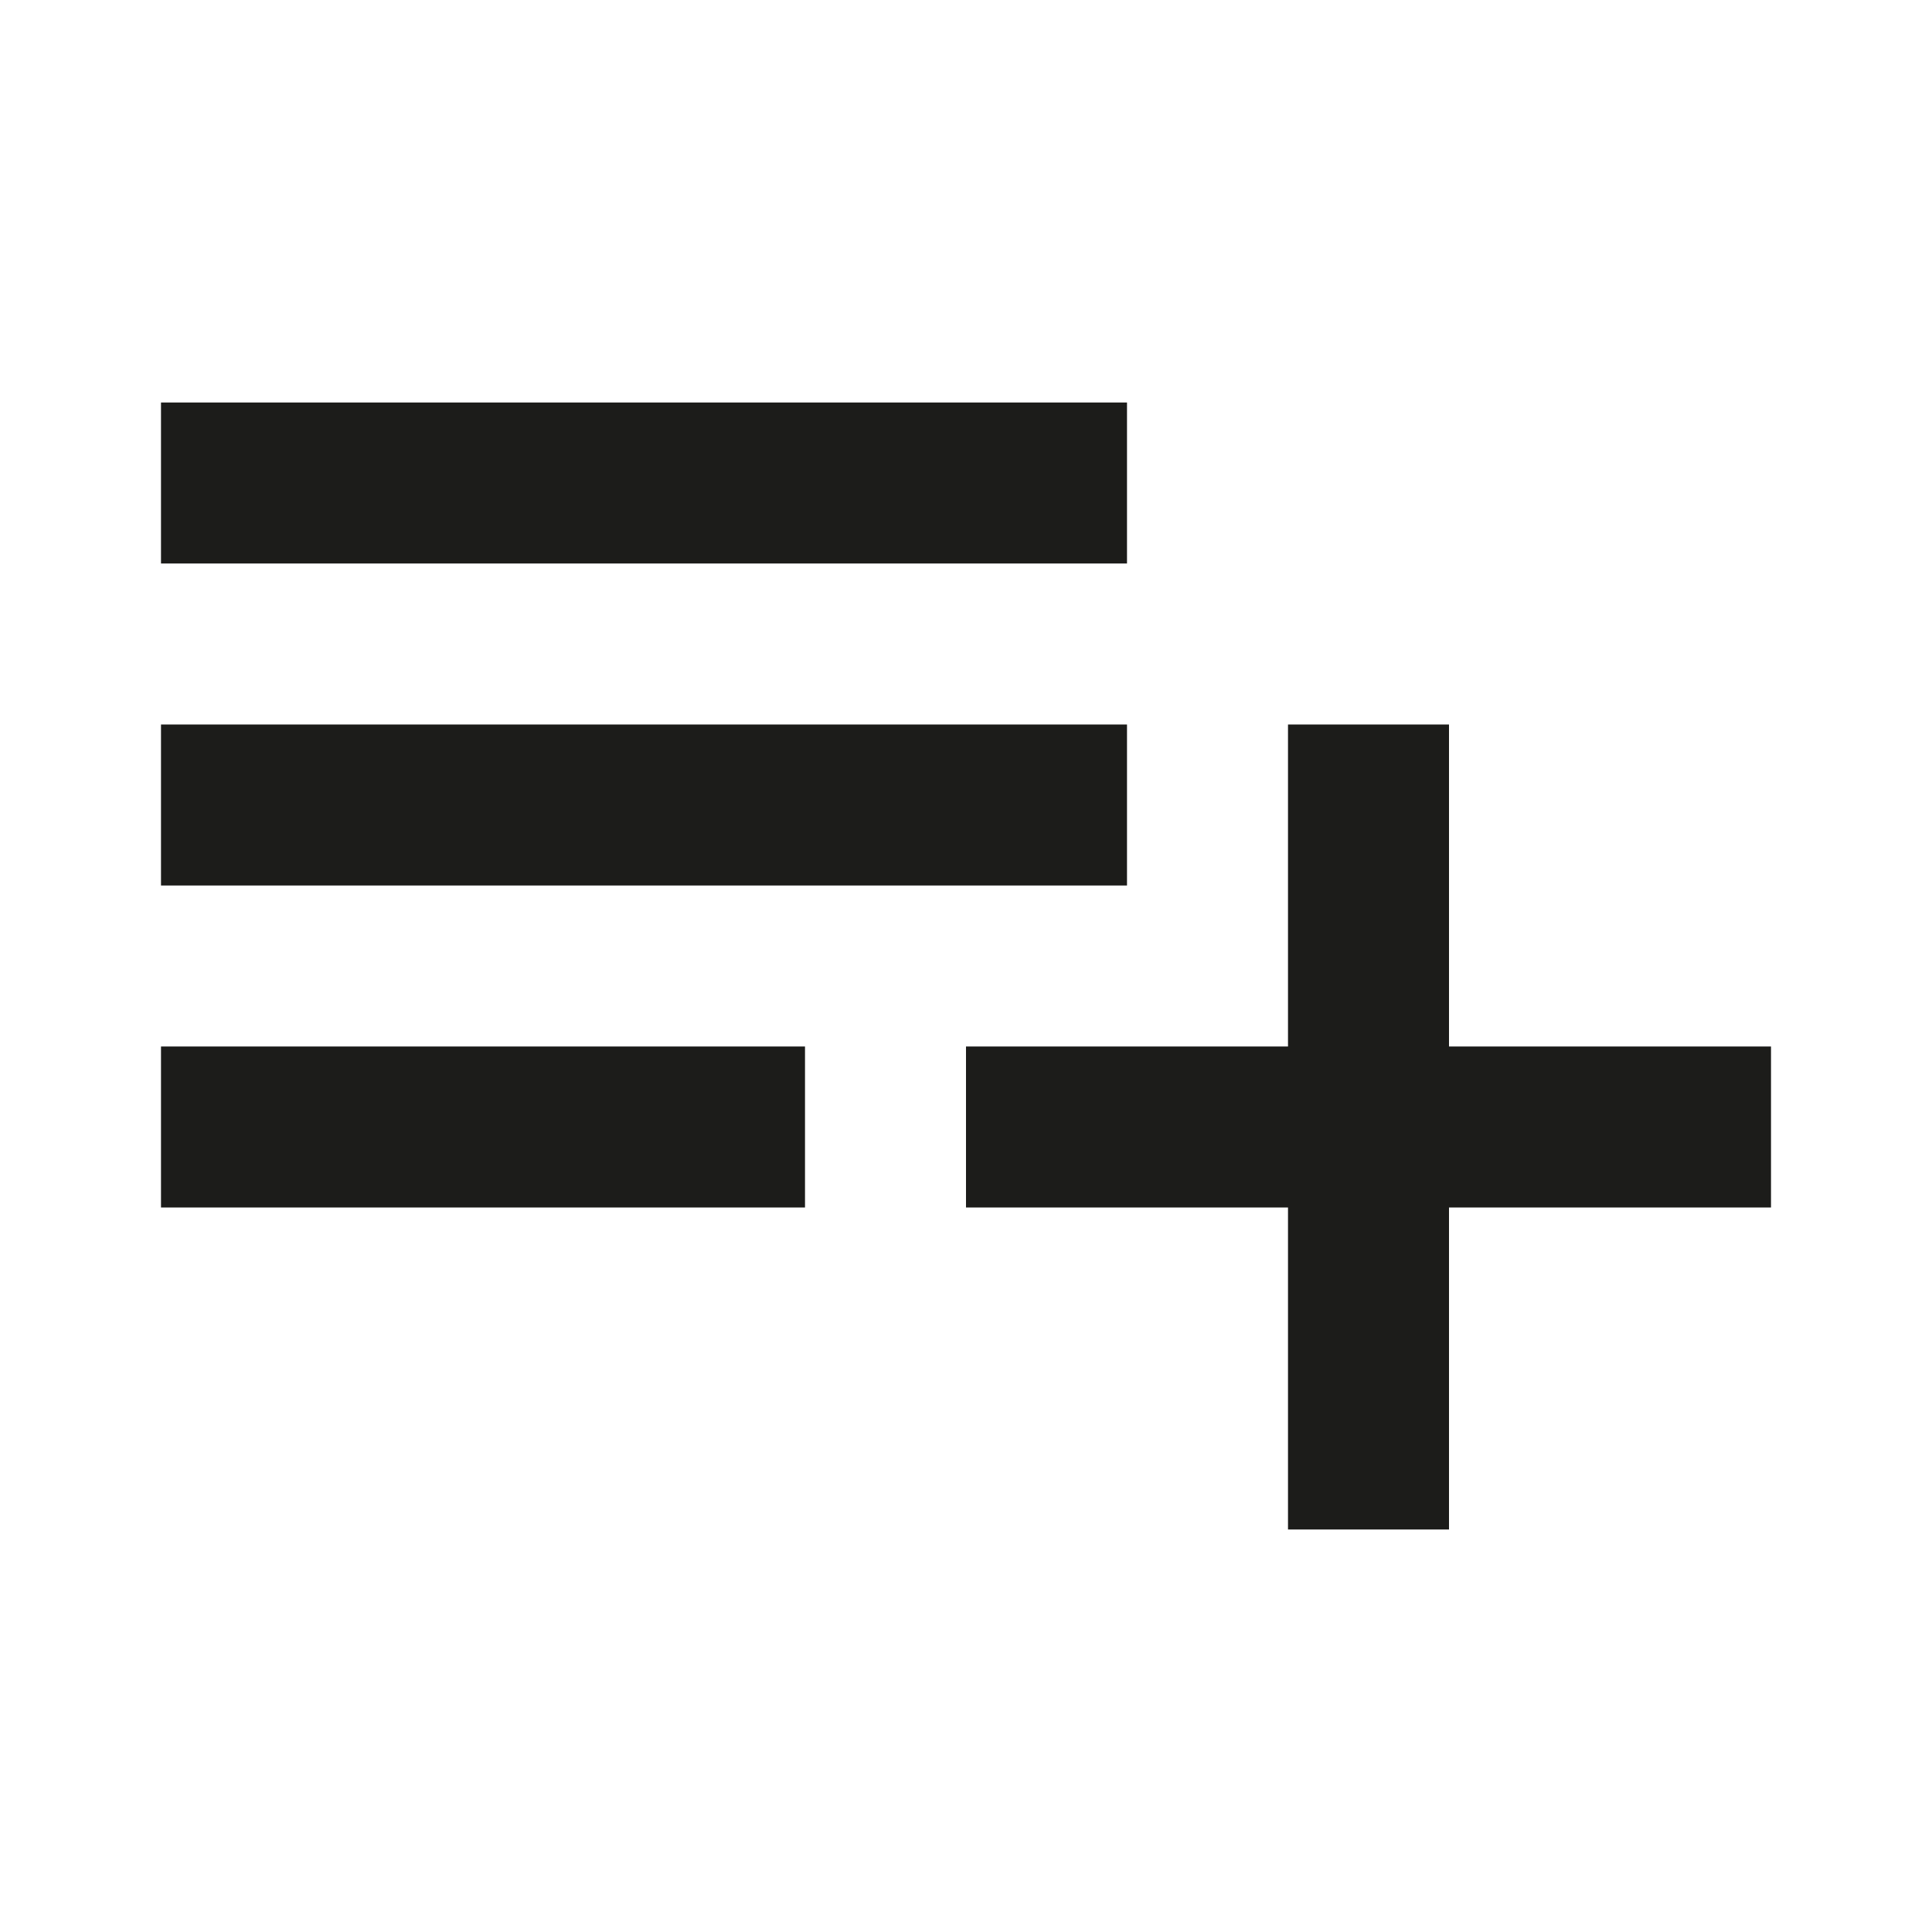
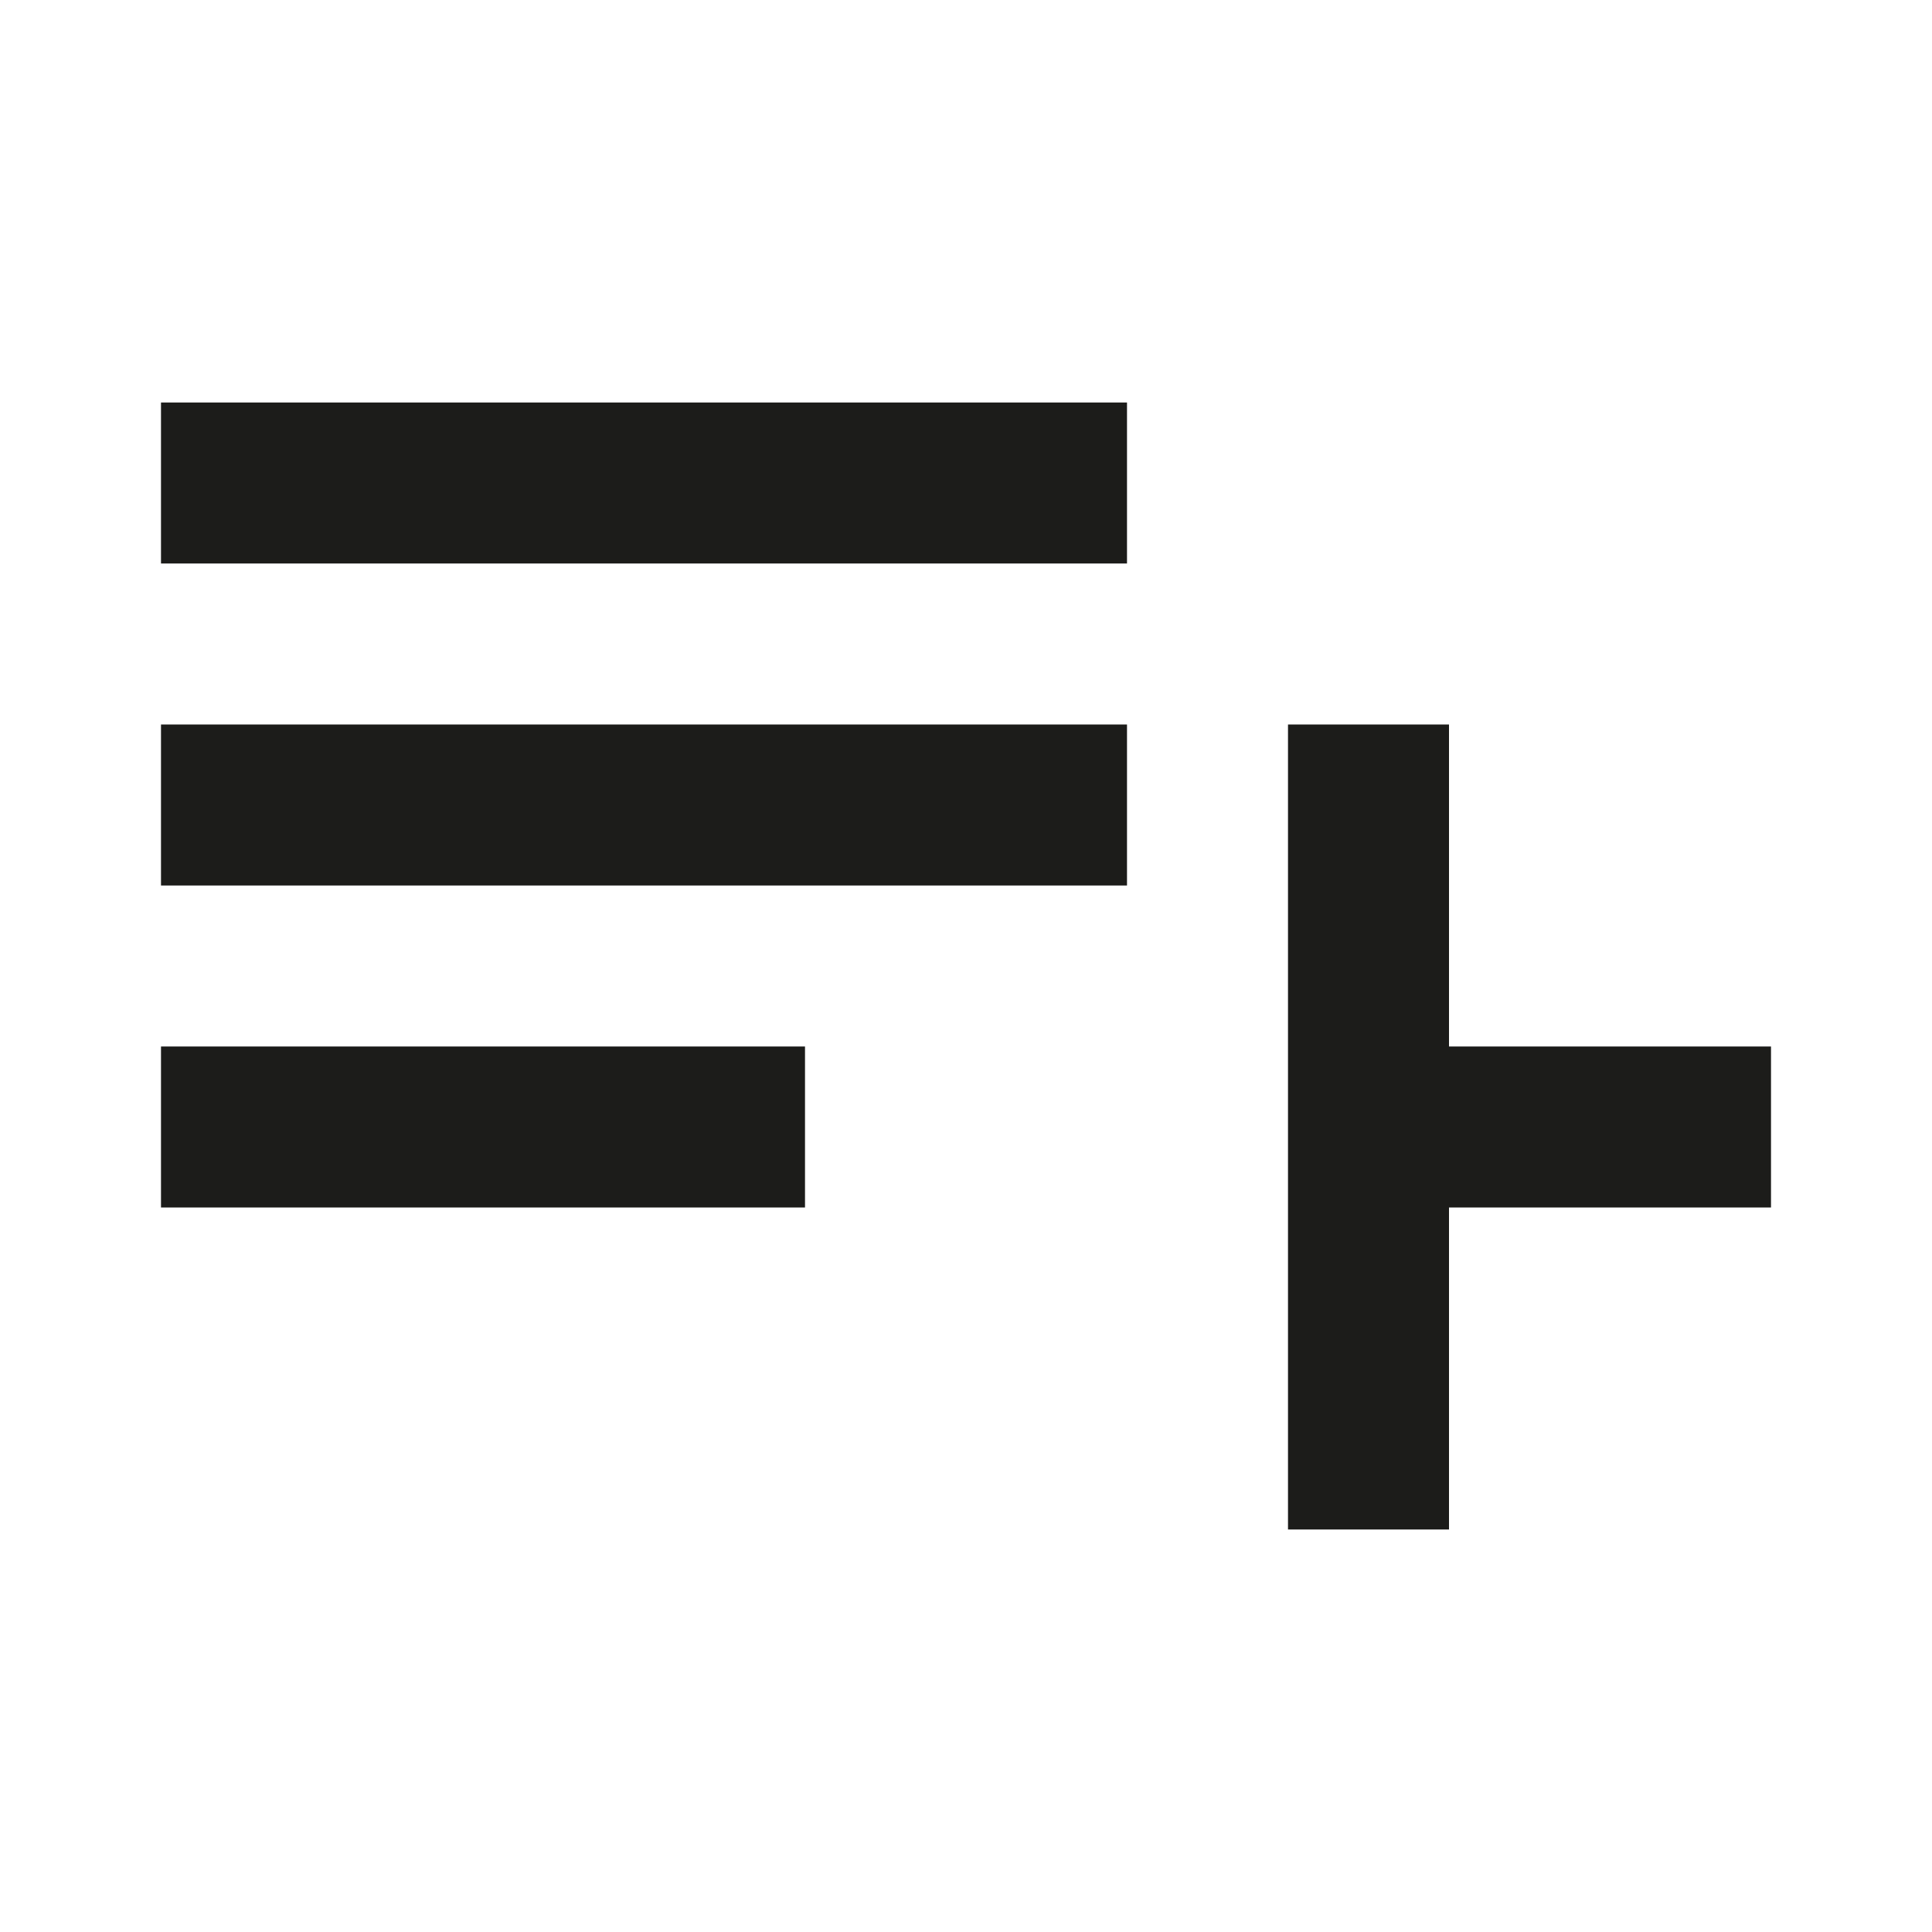
<svg xmlns="http://www.w3.org/2000/svg" width="24" height="24" viewBox="0 0 24 24" fill="none">
-   <path fill-rule="evenodd" clip-rule="evenodd" d="M2 5H14V7H2V5ZM2 9H14V11H2V9ZM18 9H16V13H12V15H16V19H18V15H22V13H18V9ZM10 15H2V13H10V15Z" fill="#1C1C1A" />
+   <path fill-rule="evenodd" clip-rule="evenodd" d="M2 5H14V7H2V5ZM2 9H14V11H2V9ZM18 9H16V13V15H16V19H18V15H22V13H18V9ZM10 15H2V13H10V15Z" fill="#1C1C1A" />
</svg>